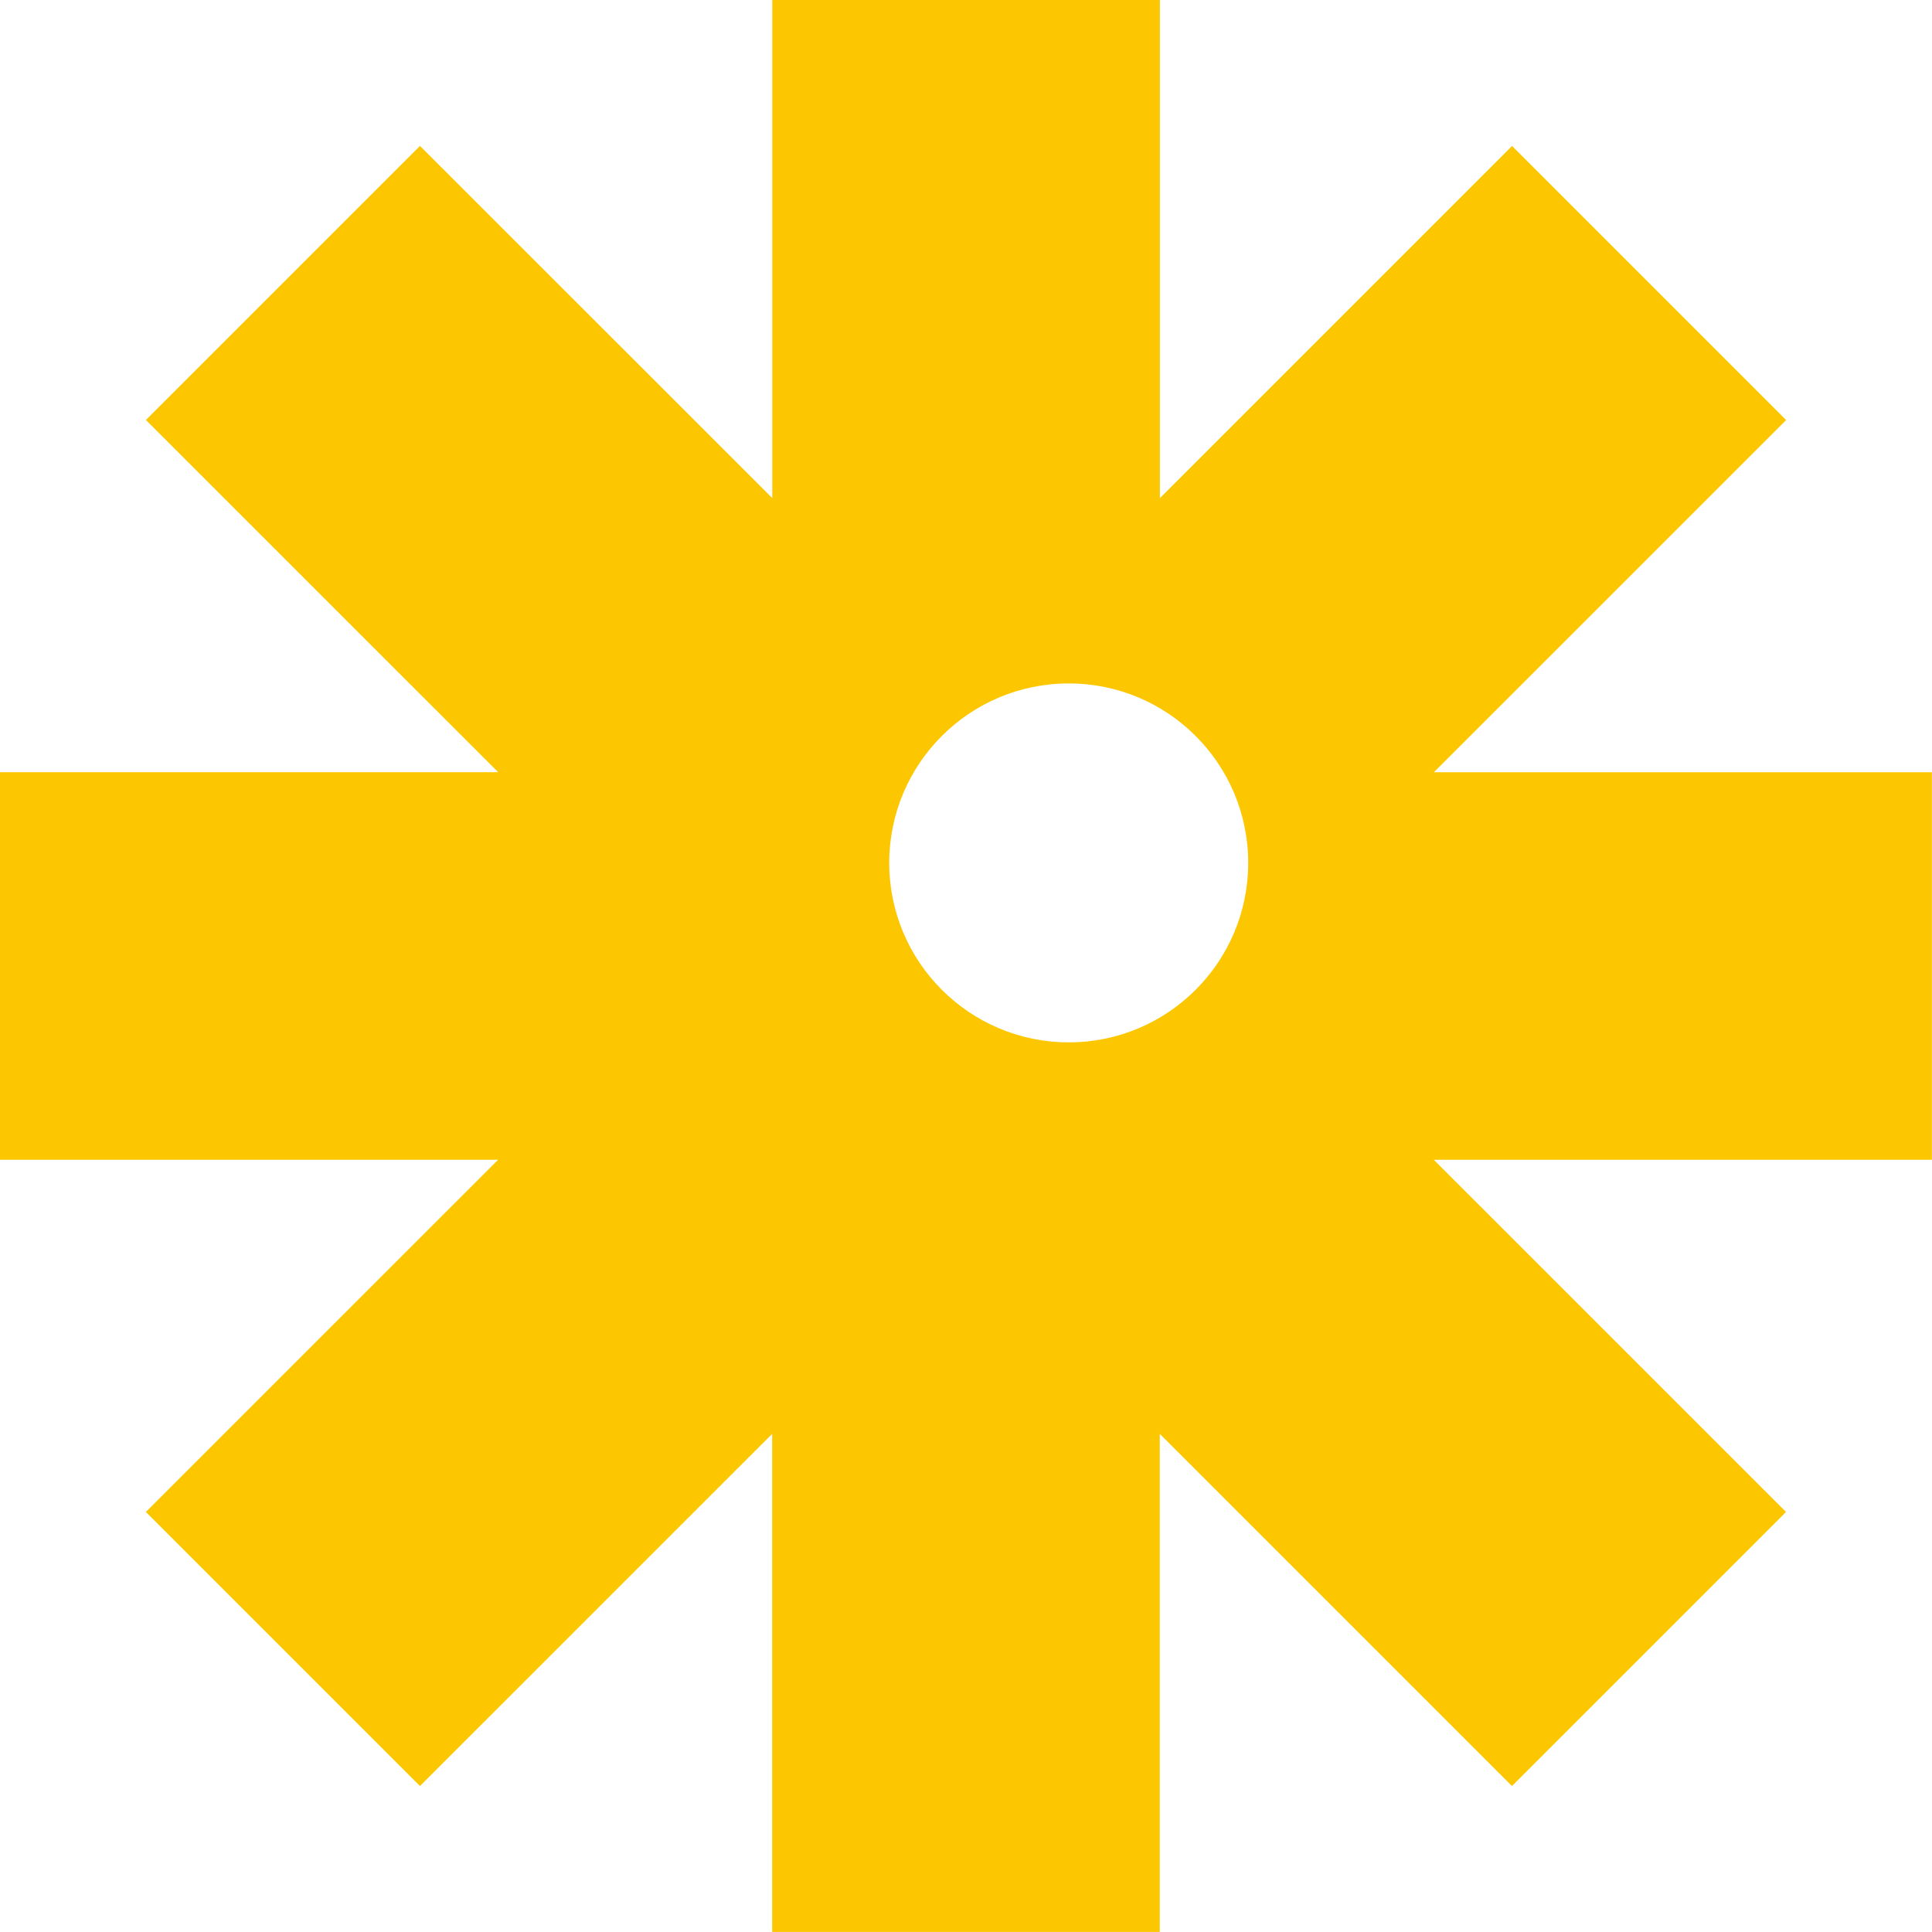
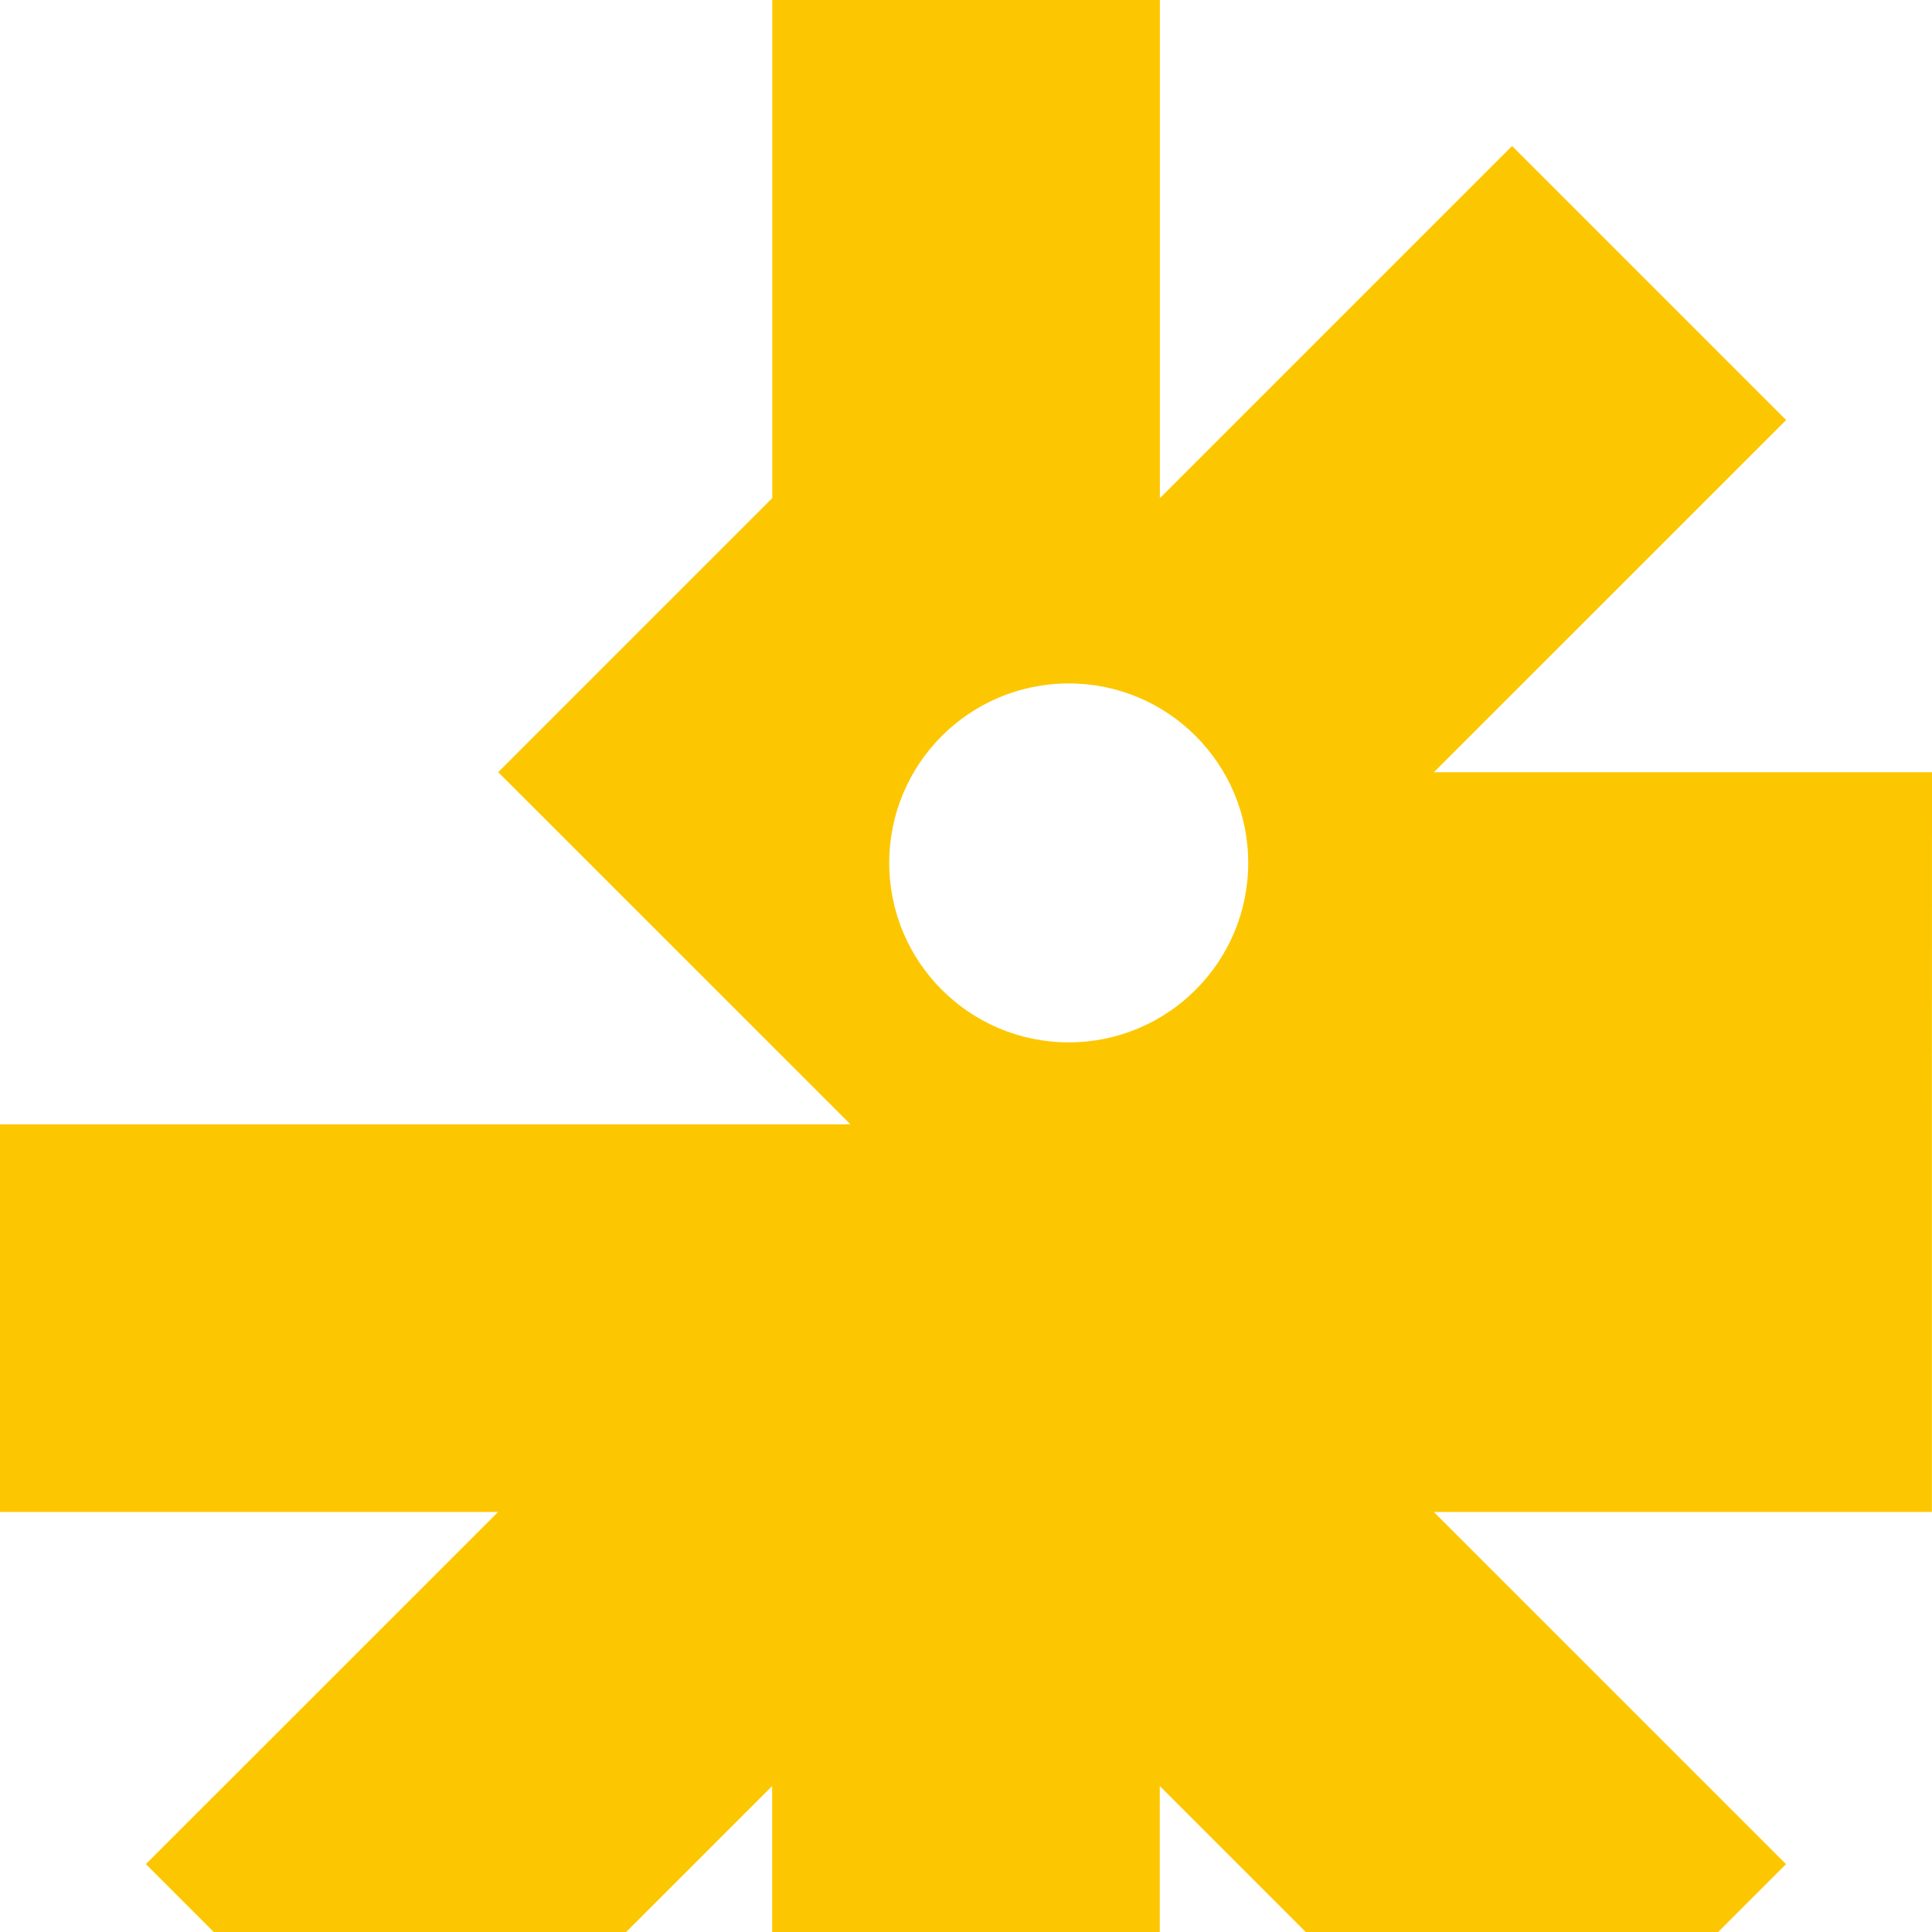
<svg xmlns="http://www.w3.org/2000/svg" id="_레이어_2" data-name="레이어 2" viewBox="0 0 377.76 377.76">
  <defs>
    <style>
      .cls-1 {
        fill: #fcc700;
      }
    </style>
  </defs>
  <g id="_레이어_1-2" data-name="레이어 1">
-     <path class="cls-1" d="M377.76,150.99h-97.39l68.87-68.86-53.59-53.59-68.86,68.86V0h-75.79v97.39L82.12,28.53l-53.59,53.59,68.87,68.86H0v75.79h97.39l-68.87,68.86,53.59,53.59,68.87-68.86v97.39h75.79v-97.39l68.86,68.86,53.59-53.59-68.87-68.86h97.39v-75.79ZM208.97,203.81c-19.38,0-35.1-15.71-35.1-35.09s15.71-35.09,35.1-35.09,35.09,15.71,35.09,35.09-15.71,35.09-35.09,35.09Z" />
+     <path class="cls-1" d="M377.76,150.99h-97.39l68.87-68.86-53.59-53.59-68.86,68.86V0h-75.79v97.39l-53.59,53.59,68.87,68.86H0v75.79h97.39l-68.87,68.86,53.59,53.59,68.87-68.86v97.39h75.79v-97.39l68.86,68.86,53.59-53.59-68.87-68.86h97.39v-75.79ZM208.97,203.81c-19.38,0-35.1-15.71-35.1-35.09s15.71-35.09,35.1-35.09,35.09,15.71,35.09,35.09-15.71,35.09-35.09,35.09Z" />
  </g>
</svg>